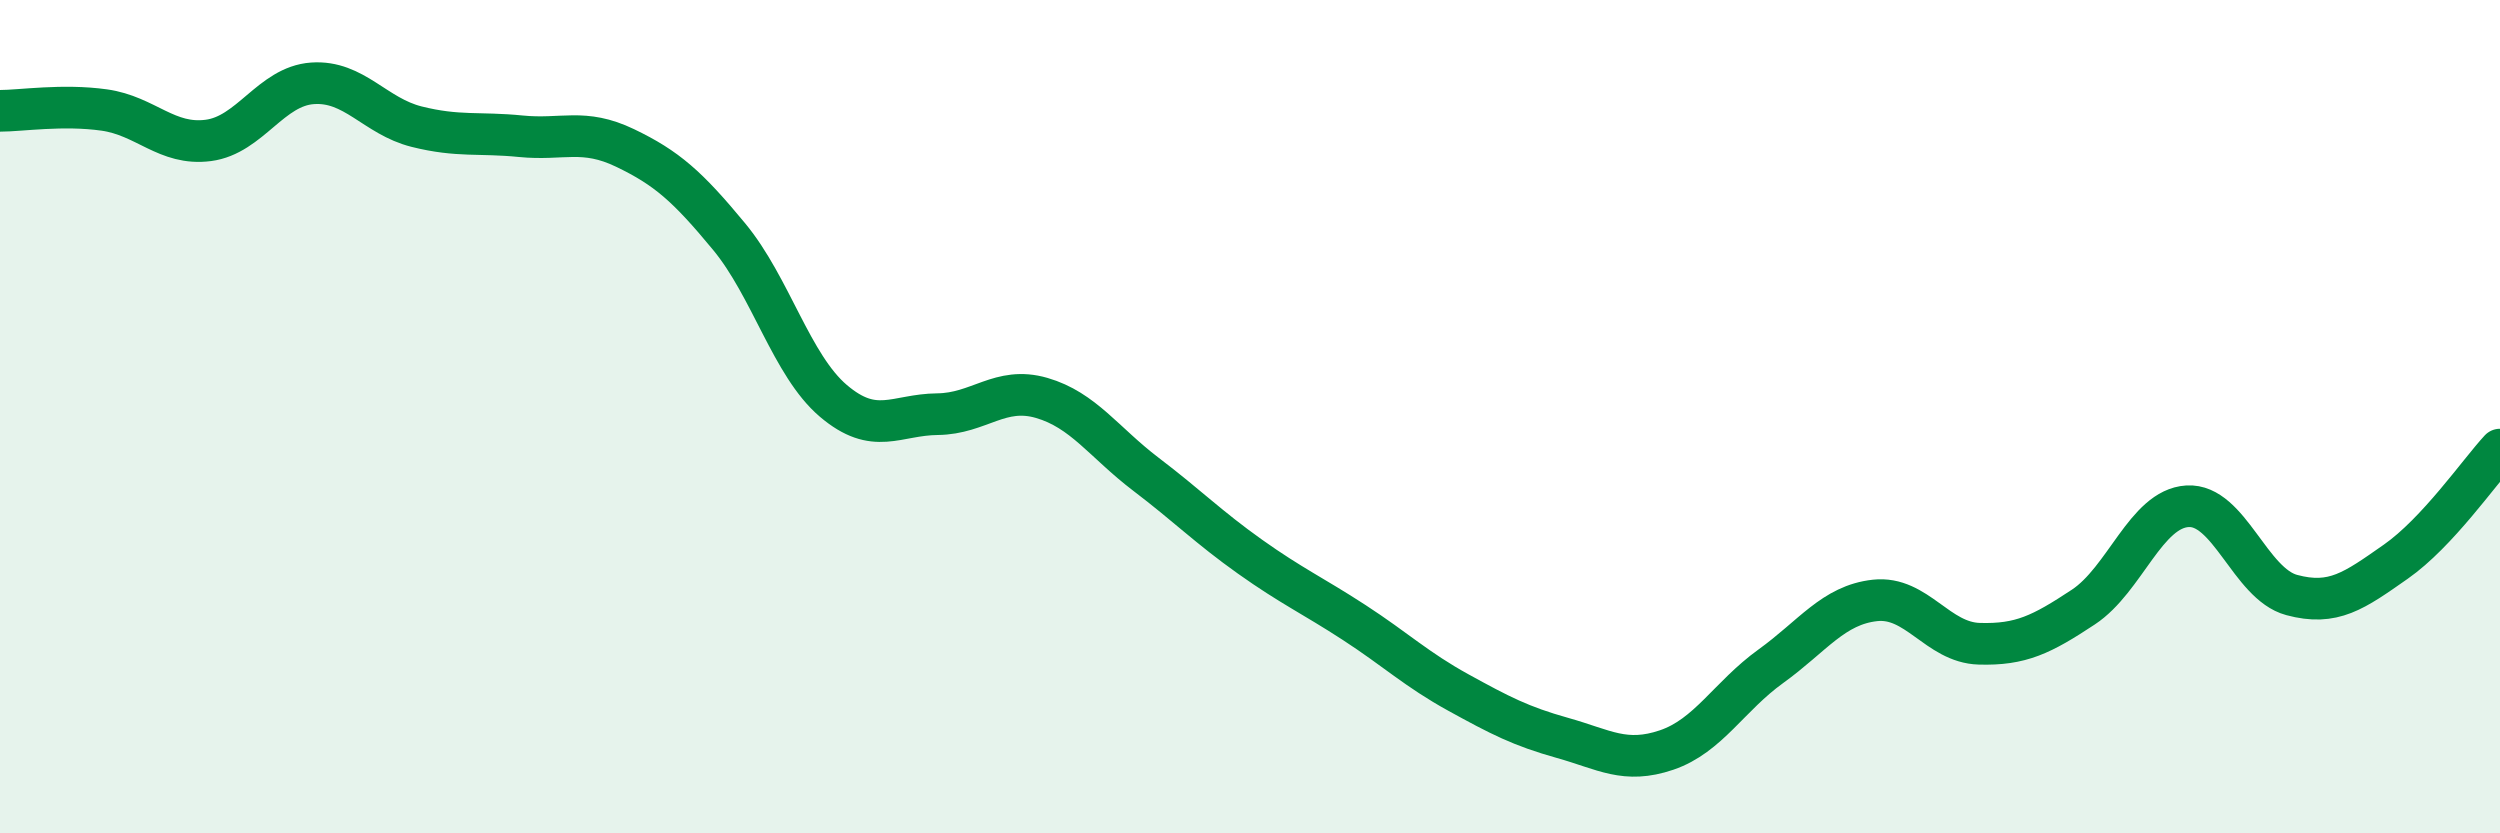
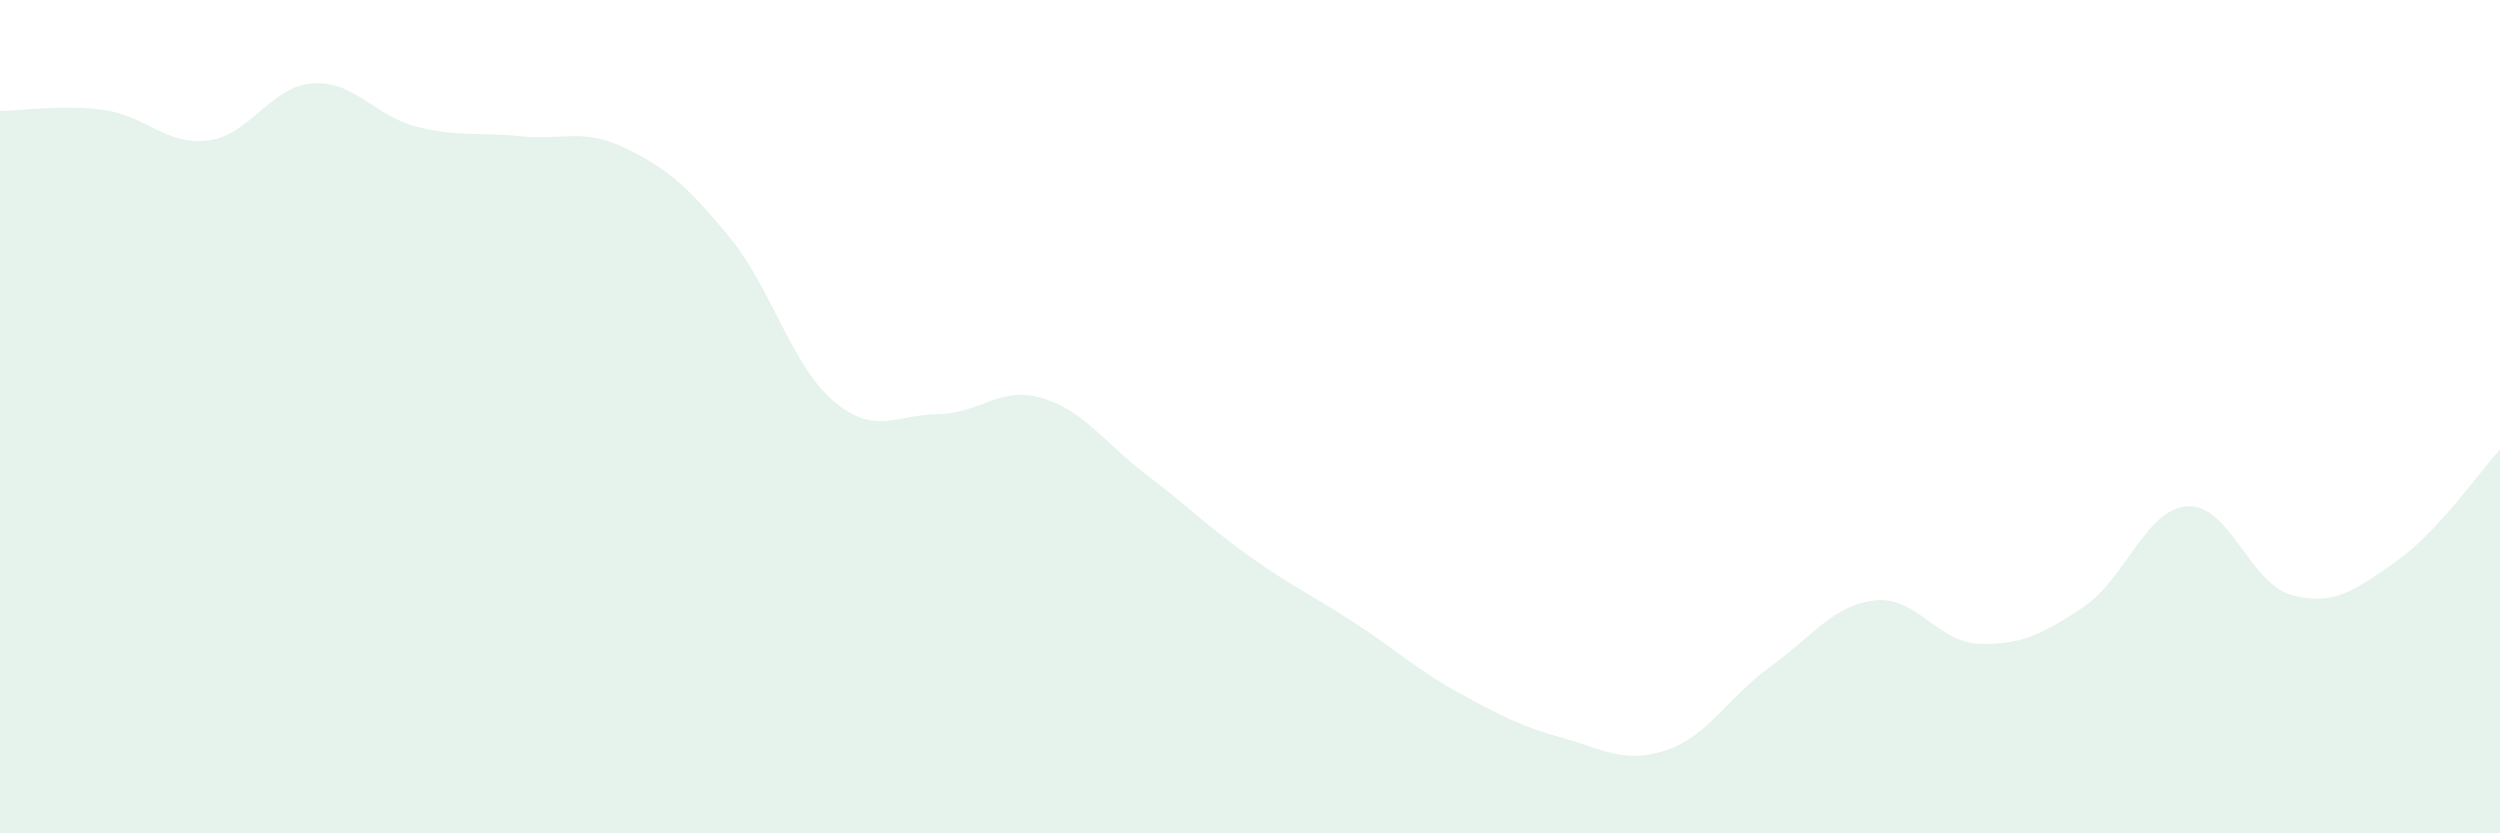
<svg xmlns="http://www.w3.org/2000/svg" width="60" height="20" viewBox="0 0 60 20">
  <path d="M 0,2.66 C 0.5,2.66 1.5,2.5 2.5,2.64 C 3.5,2.78 4,3.5 5,3.37 C 6,3.24 6.5,2.07 7.5,2 C 8.5,1.93 9,2.79 10,3.04 C 11,3.29 11.5,3.17 12.5,3.27 C 13.5,3.37 14,3.07 15,3.55 C 16,4.03 16.5,4.47 17.5,5.68 C 18.5,6.89 19,8.77 20,9.62 C 21,10.47 21.5,9.95 22.5,9.94 C 23.5,9.93 24,9.26 25,9.55 C 26,9.84 26.5,10.62 27.5,11.38 C 28.5,12.14 29,12.65 30,13.36 C 31,14.07 31.5,14.29 32.5,14.94 C 33.5,15.59 34,16.07 35,16.62 C 36,17.17 36.5,17.43 37.5,17.71 C 38.5,17.99 39,18.34 40,18 C 41,17.66 41.5,16.71 42.5,15.99 C 43.5,15.27 44,14.52 45,14.41 C 46,14.3 46.5,15.42 47.5,15.45 C 48.5,15.48 49,15.23 50,14.57 C 51,13.91 51.5,12.21 52.5,12.15 C 53.5,12.09 54,14.01 55,14.28 C 56,14.55 56.5,14.18 57.5,13.48 C 58.5,12.78 59.5,11.33 60,10.79L60 20L0 20Z" fill="#008740" opacity="0.1" stroke-linecap="round" stroke-linejoin="round" />
-   <path d="M 0,2.66 C 0.5,2.66 1.5,2.5 2.5,2.64 C 3.5,2.78 4,3.5 5,3.37 C 6,3.24 6.5,2.07 7.5,2 C 8.5,1.93 9,2.79 10,3.04 C 11,3.29 11.5,3.17 12.5,3.27 C 13.5,3.37 14,3.07 15,3.55 C 16,4.03 16.5,4.47 17.5,5.68 C 18.5,6.89 19,8.77 20,9.62 C 21,10.47 21.5,9.95 22.5,9.94 C 23.5,9.93 24,9.26 25,9.55 C 26,9.84 26.5,10.62 27.5,11.38 C 28.5,12.14 29,12.65 30,13.36 C 31,14.07 31.5,14.29 32.5,14.94 C 33.5,15.59 34,16.07 35,16.62 C 36,17.17 36.5,17.43 37.5,17.71 C 38.5,17.99 39,18.34 40,18 C 41,17.66 41.5,16.71 42.5,15.99 C 43.5,15.27 44,14.52 45,14.41 C 46,14.3 46.5,15.42 47.5,15.45 C 48.5,15.48 49,15.23 50,14.57 C 51,13.91 51.5,12.21 52.5,12.15 C 53.5,12.09 54,14.01 55,14.28 C 56,14.55 56.5,14.18 57.5,13.48 C 58.5,12.78 59.5,11.33 60,10.79" stroke="#008740" stroke-width="1" fill="none" stroke-linecap="round" stroke-linejoin="round" />
</svg>